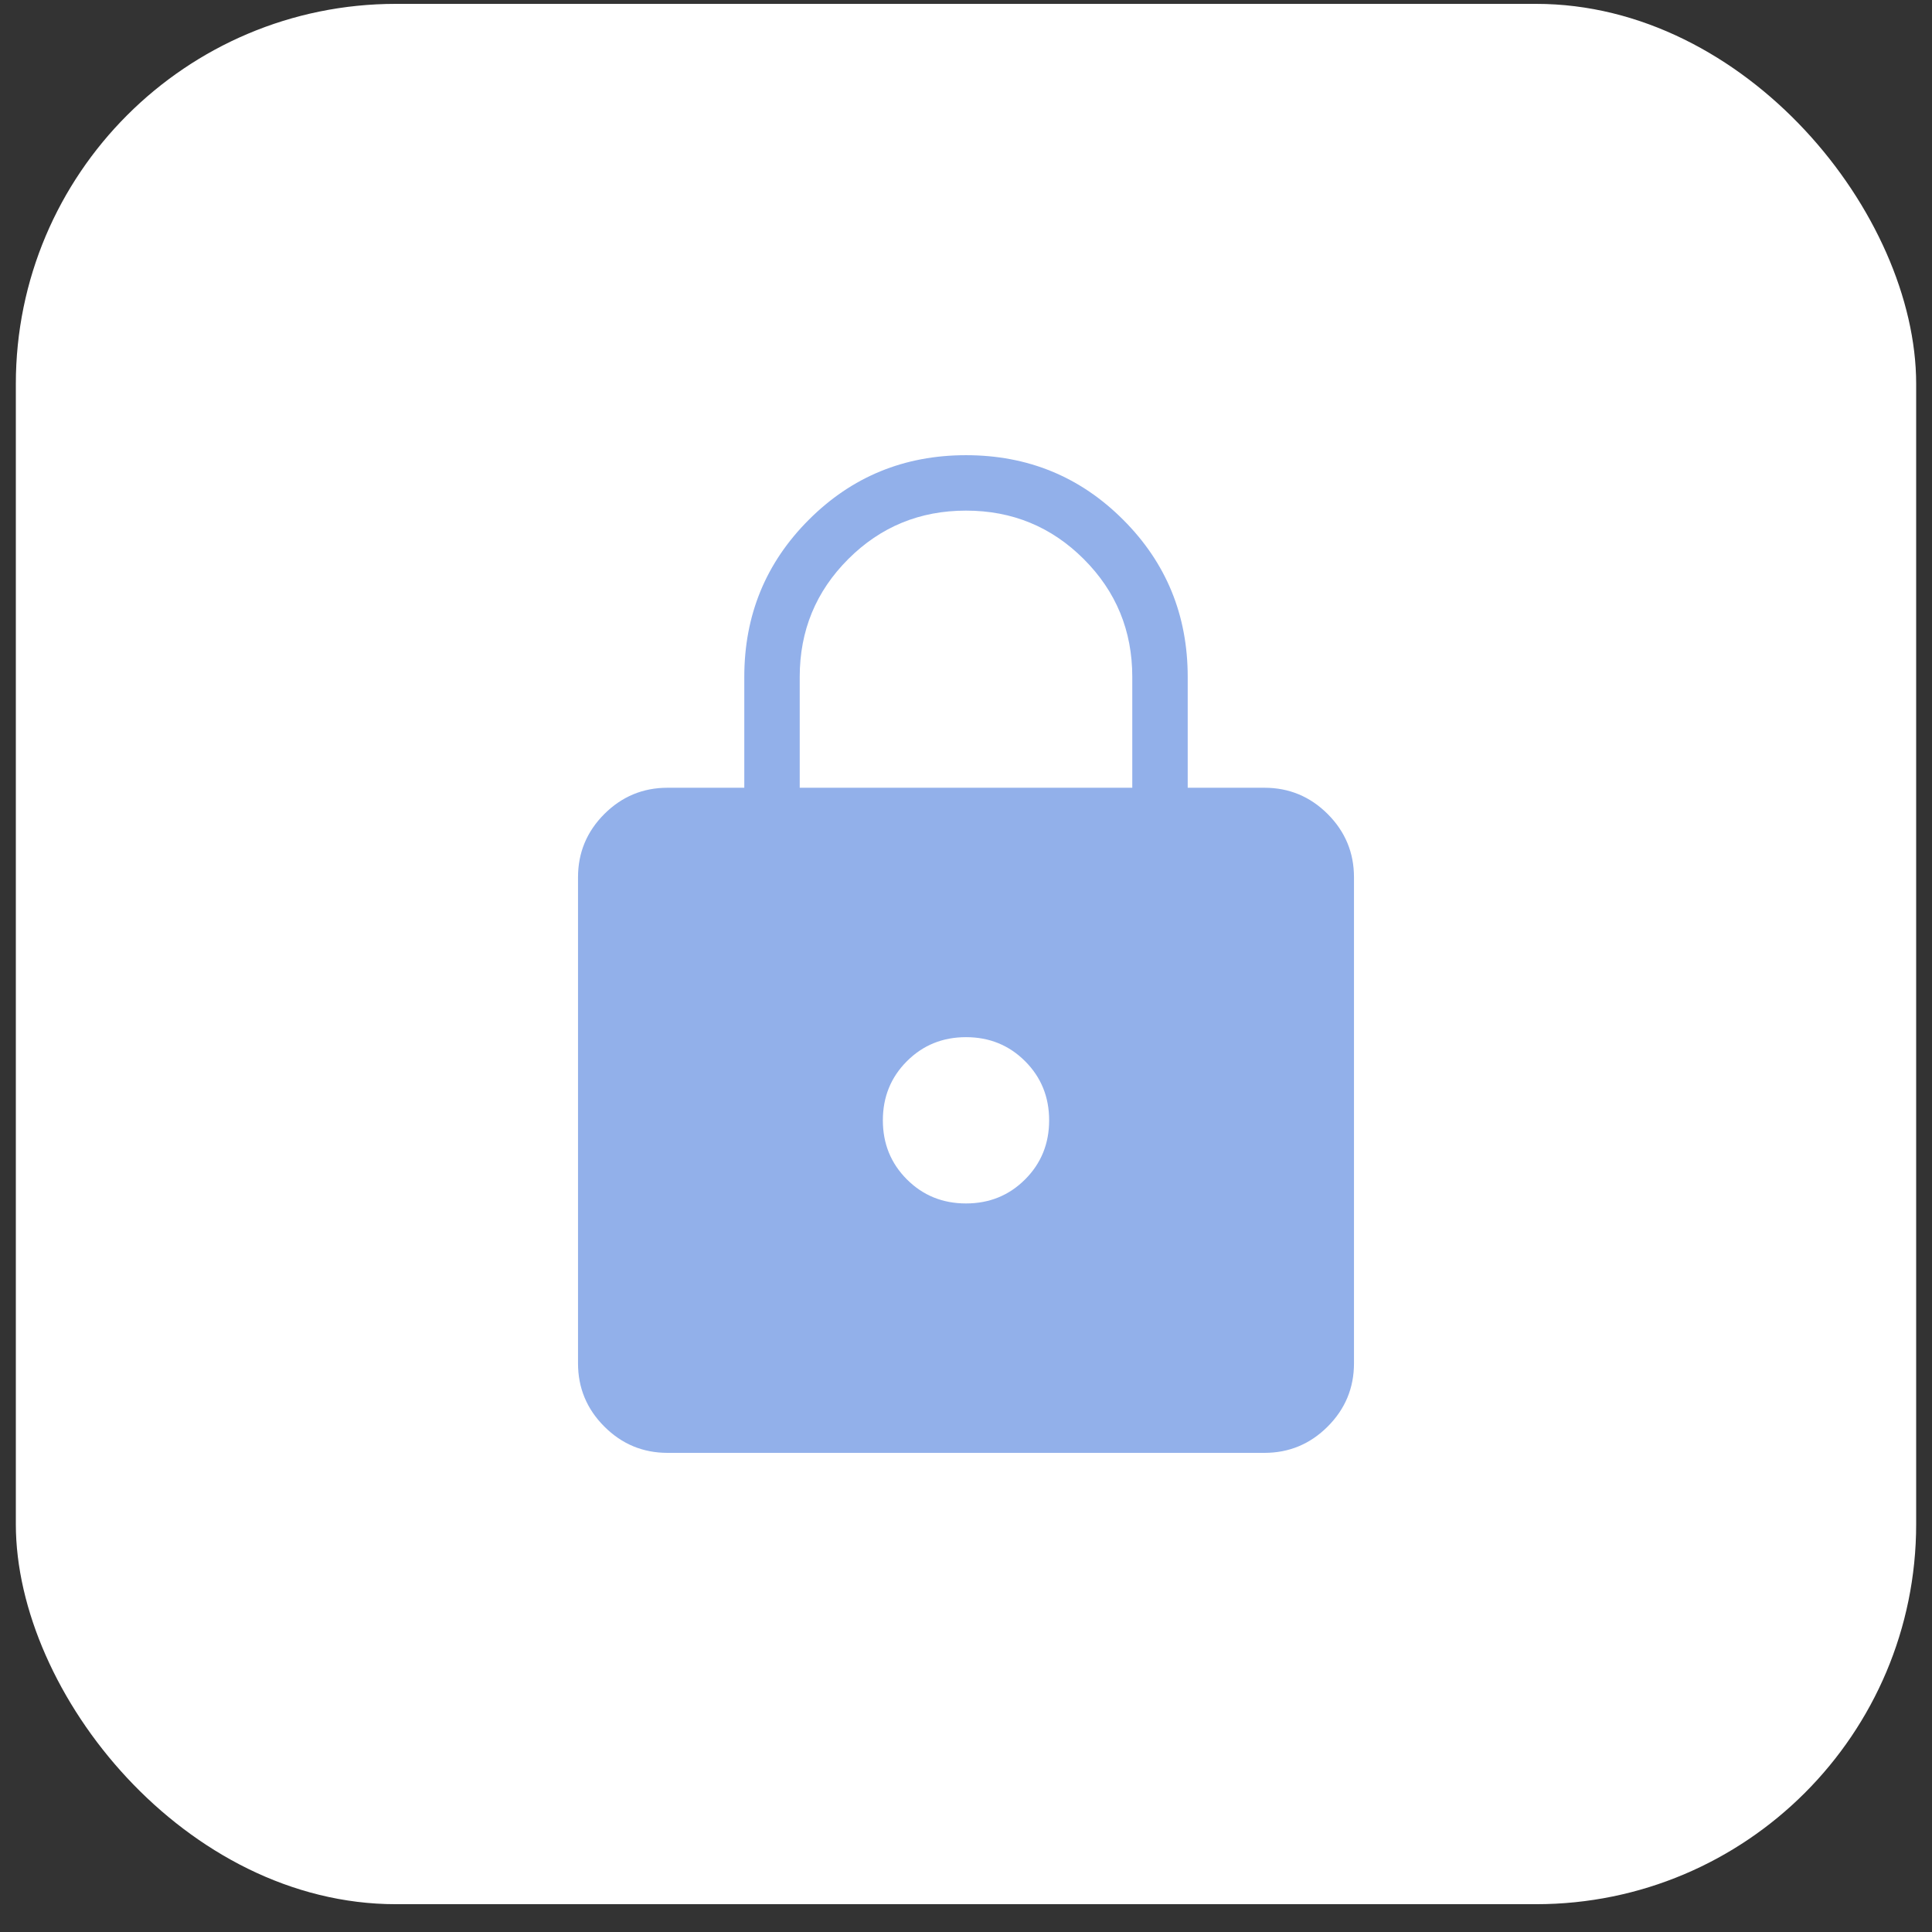
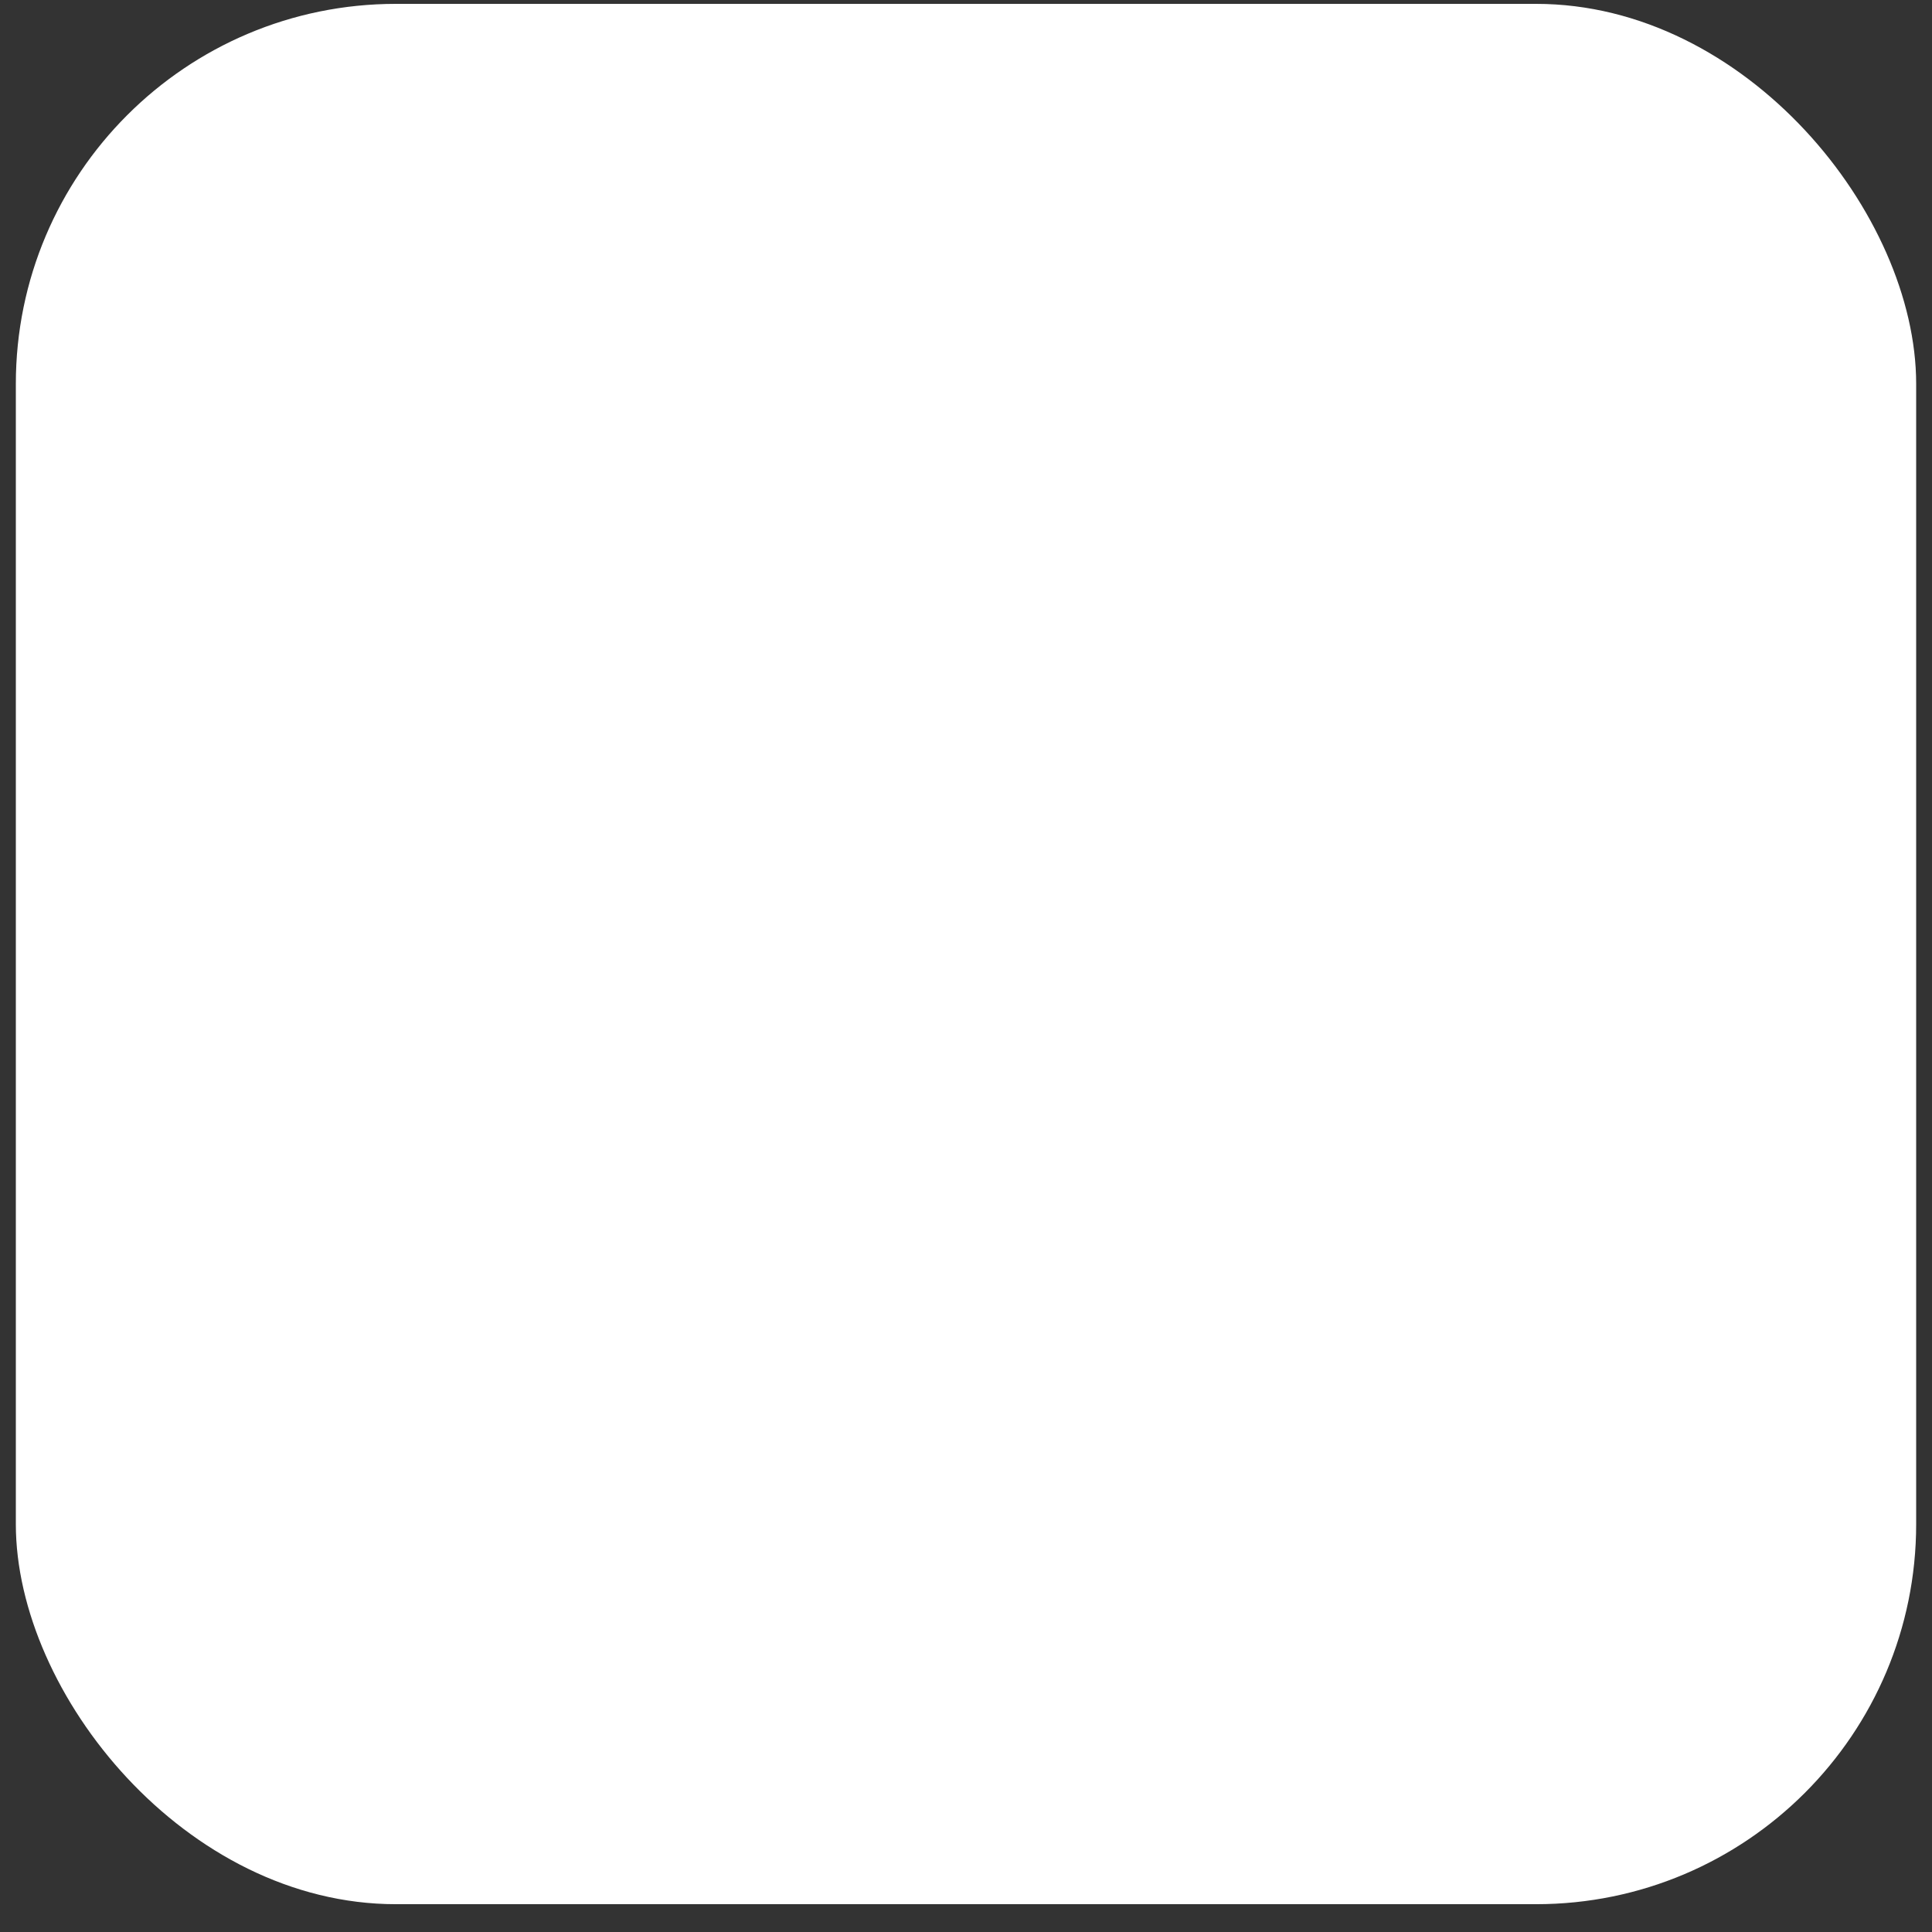
<svg xmlns="http://www.w3.org/2000/svg" width="61" height="61" viewBox="0 0 61 61" fill="none">
  <rect x="0" y="0" width="61" height="61" fill="#333333" stroke="none" />
  <rect x="0.5" y="0.122" width="60" height="60" rx="12" fill="white" />
-   <path d="M21.077 45.872C20.299 45.872 19.634 45.595 19.08 45.041C18.527 44.488 18.25 43.822 18.25 43.045V27.699C18.25 26.921 18.527 26.256 19.08 25.702C19.634 25.149 20.299 24.872 21.077 24.872H23.5V21.372C23.5 19.422 24.179 17.768 25.538 16.41C26.896 15.051 28.55 14.372 30.5 14.372C32.45 14.372 34.104 15.051 35.462 16.41C36.821 17.768 37.5 19.422 37.5 21.372V24.872H39.923C40.7 24.872 41.366 25.149 41.92 25.702C42.473 26.256 42.75 26.921 42.75 27.699V43.045C42.75 43.822 42.473 44.488 41.92 45.041C41.366 45.595 40.7 45.872 39.923 45.872H21.077ZM30.5 37.997C31.238 37.997 31.86 37.744 32.366 37.238C32.872 36.732 33.125 36.11 33.125 35.372C33.125 34.634 32.872 34.012 32.366 33.506C31.86 33 31.238 32.747 30.5 32.747C29.762 32.747 29.14 33 28.634 33.506C28.128 34.012 27.875 34.634 27.875 35.372C27.875 36.11 28.128 36.732 28.634 37.238C29.14 37.744 29.762 37.997 30.5 37.997ZM25.25 24.872H35.75V21.372C35.75 19.913 35.24 18.674 34.219 17.653C33.198 16.632 31.958 16.122 30.5 16.122C29.042 16.122 27.802 16.632 26.781 17.653C25.76 18.674 25.25 19.913 25.25 21.372V24.872Z" fill="#92B0EA" />
</svg>